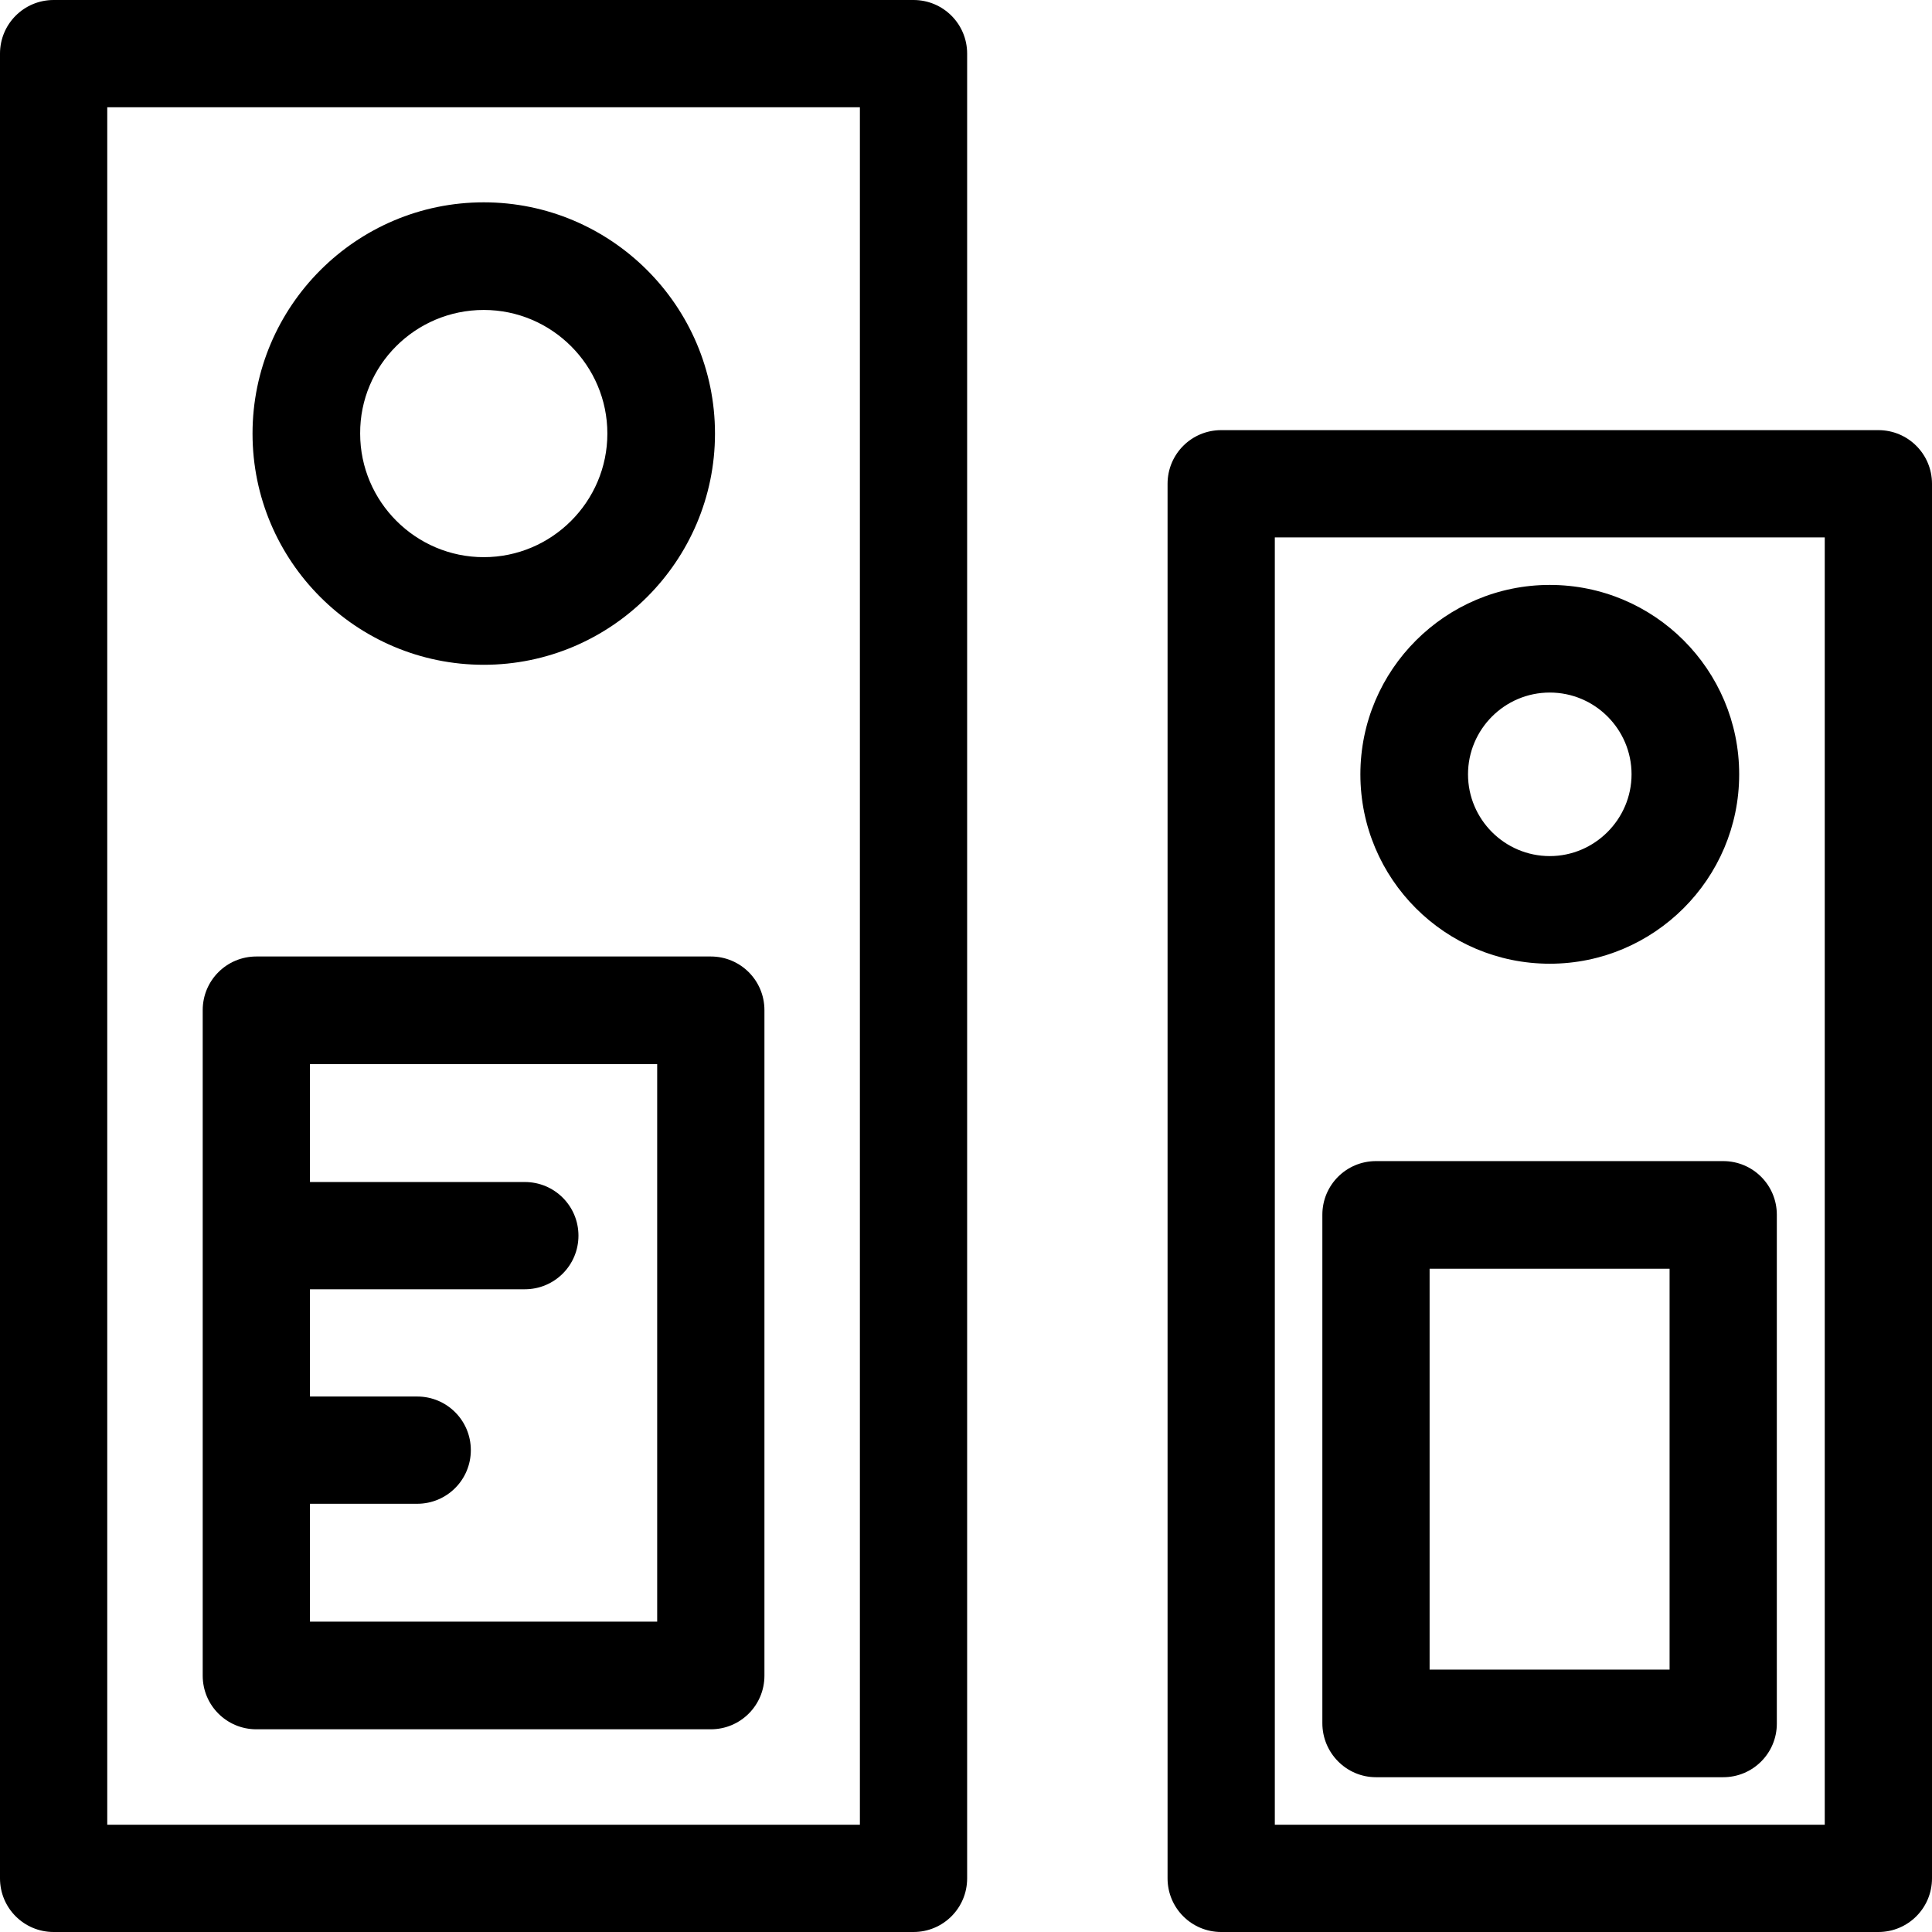
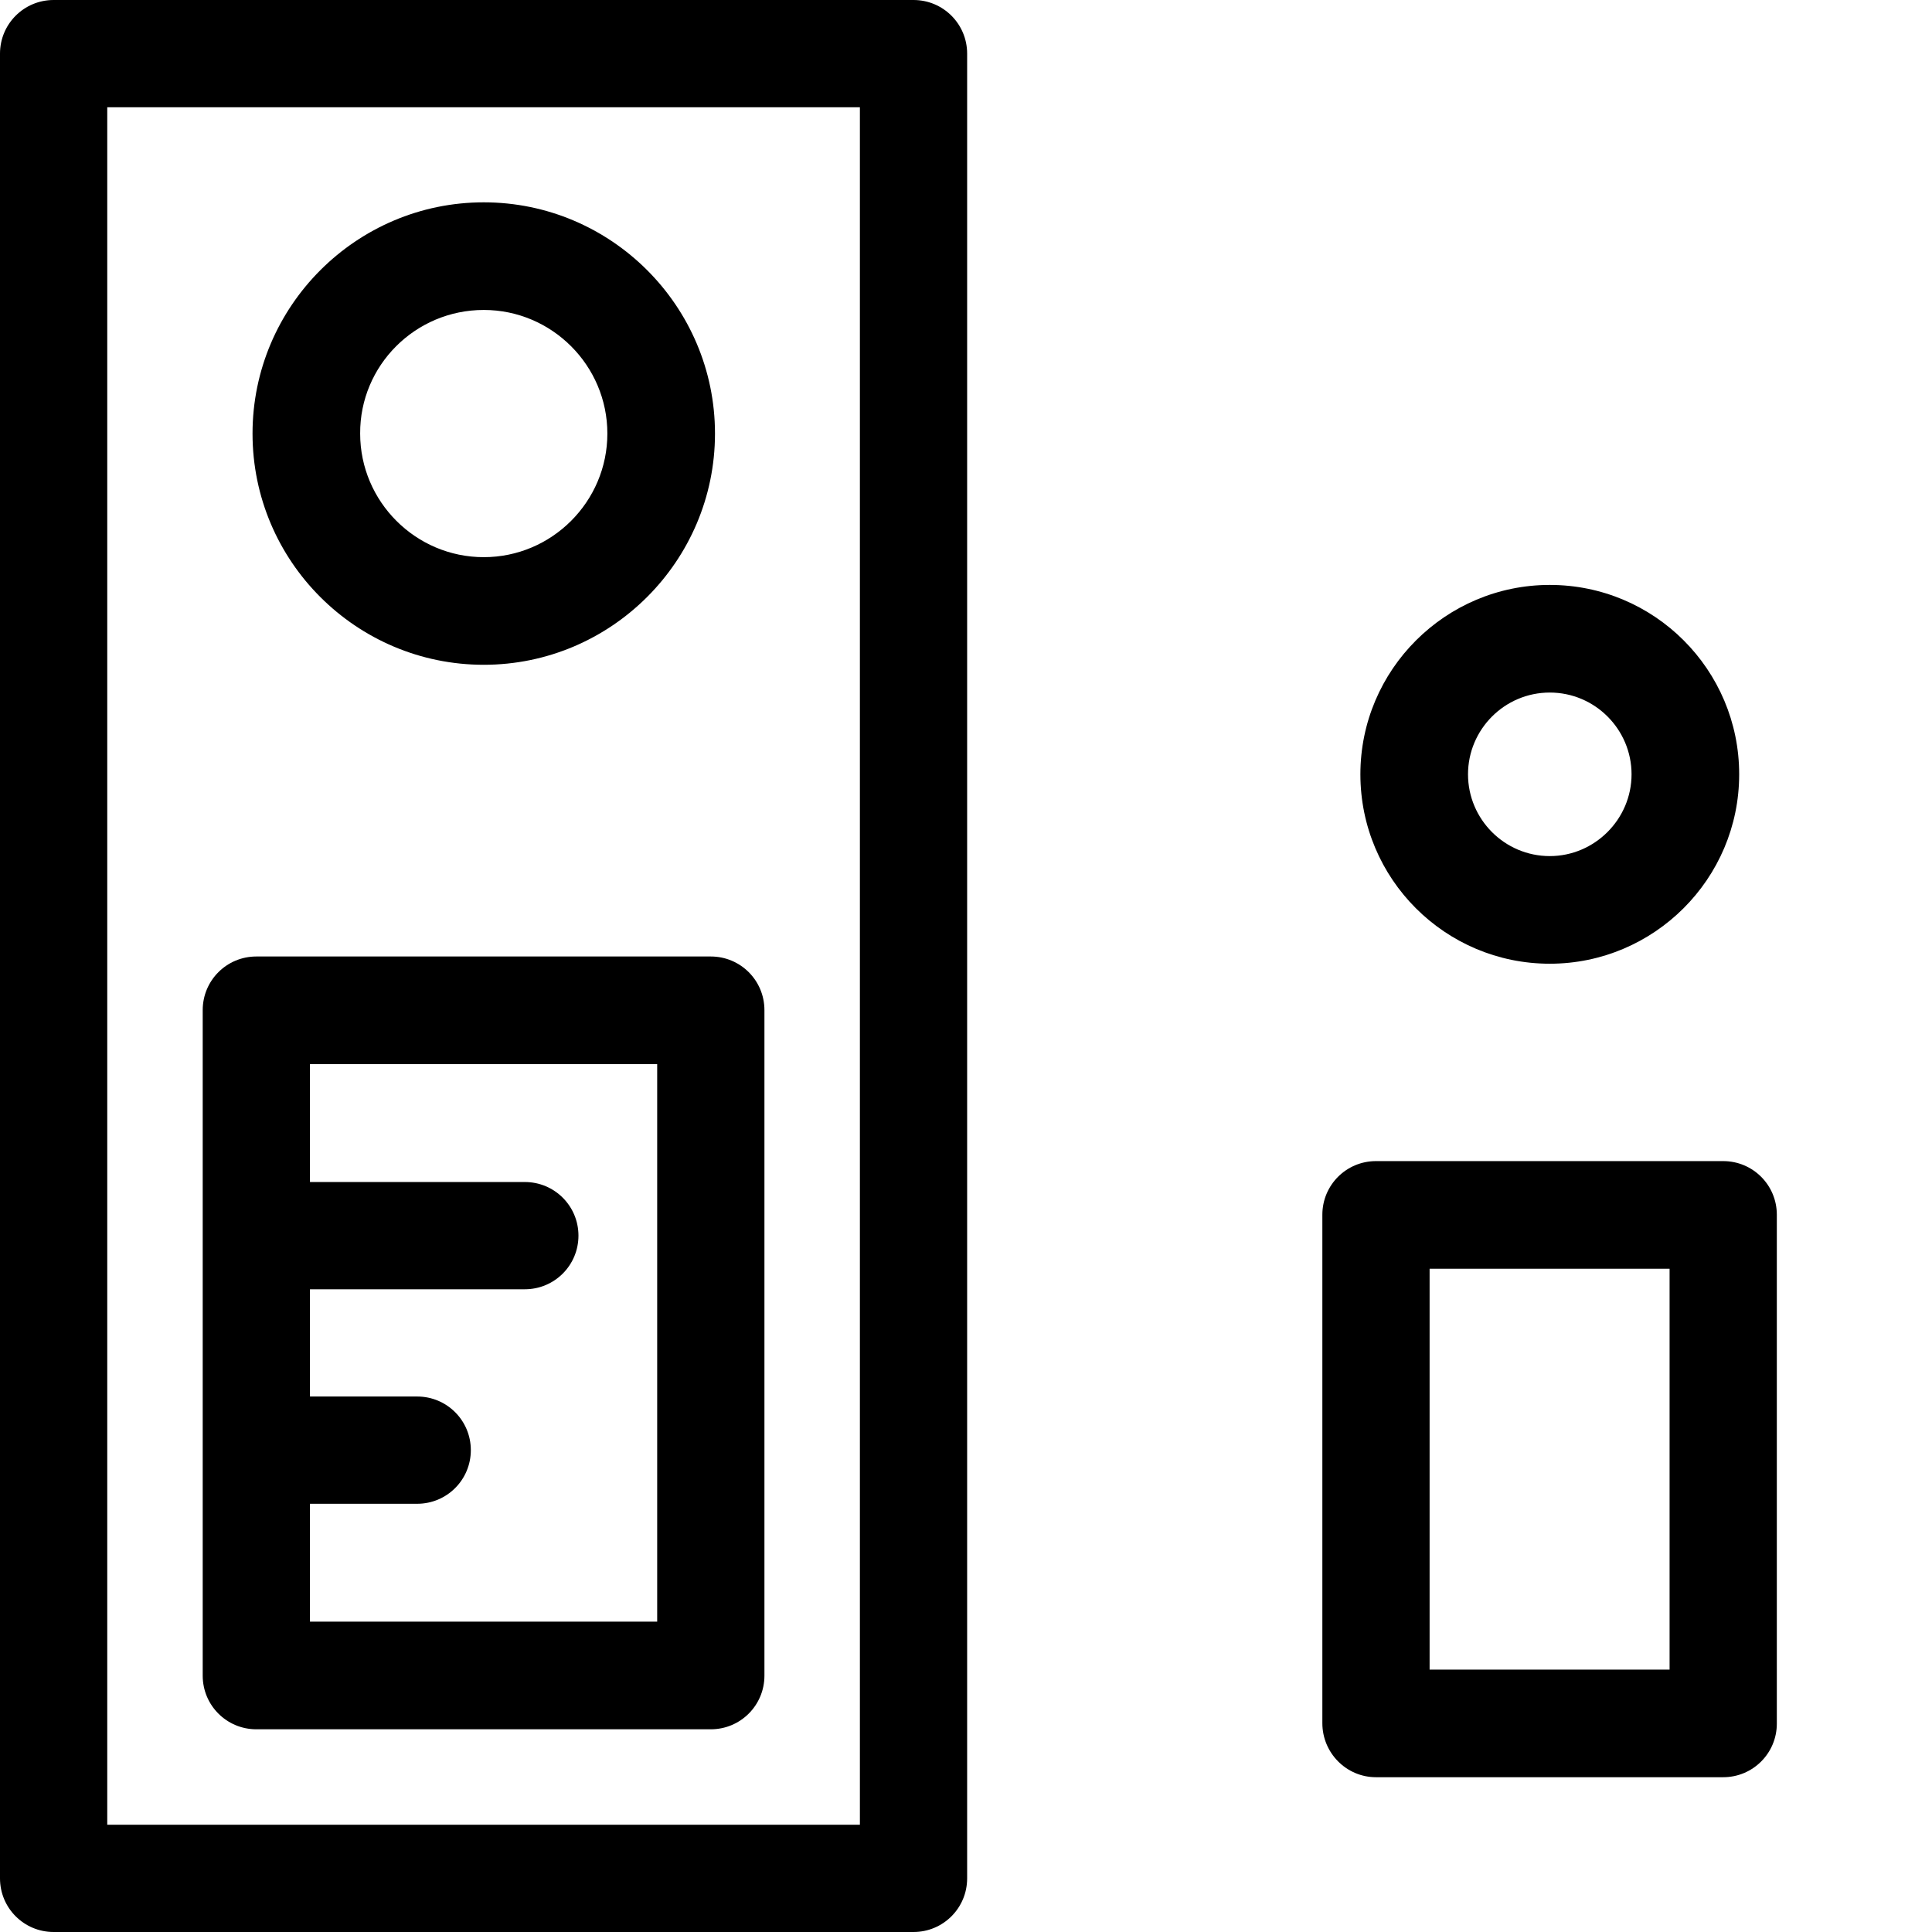
<svg xmlns="http://www.w3.org/2000/svg" fill="#000000" height="800px" width="800px" version="1.1" id="Layer_1" viewBox="0 0 508 508" xml:space="preserve">
  <g>
    <g>
      <path d="M240.2,0H14.1C6.3,0,0,6.3,0,14.1v479.8c0,7.8,6.3,14.1,14.1,14.1h226.1c7.8,0,14.1-6.3,14.1-14.1V14.1    C254.3,6.3,248,0,240.2,0z M28.2,479.8V28.2h197.9v451.6H28.2z" />
    </g>
  </g>
  <g>
    <g>
      <path d="M186.9,251.5H67.4c-7.8,0-14.1,6.3-14.1,14.1v175c0,7.8,6.3,14.1,14.1,14.1h119.5c7.8,0,14.1-6.3,14.1-14.1v-175    C201,257.8,194.7,251.5,186.9,251.5z M172.8,426.4H81.5v-31h28.2c7.8,0,14.1-6.3,14.1-14.1c0-7.8-6.3-14.1-14.1-14.1H81.5V339H138    c7.8,0,14.1-6.3,14.1-14.1c0-7.8-6.3-14.1-14.1-14.1H81.5v-31h91.3V426.4z" />
    </g>
  </g>
  <g>
    <g>
      <path d="M127.2,53.2c-33.5,0-60.8,27.3-60.8,60.8c0,33.6,27.3,60.8,60.8,60.8S188,147.5,188,114S160.7,53.2,127.2,53.2z     M127.2,146.5c-17.9,0-32.5-14.6-32.5-32.5c-0.1-17.9,14.5-32.5,32.5-32.5c17.9,0,32.5,14.6,32.5,32.5    C159.7,131.9,145.1,146.5,127.2,146.5z" />
    </g>
  </g>
  <g>
    <g>
-       <path d="M493.9,113.1H321.1c-7.8,0-14.1,6.3-14.1,14.1v366.7c0,7.8,6.3,14.1,14.1,14.1h172.8c7.8,0,14.1-6.3,14.1-14.1V127.2    C508,119.4,501.7,113.1,493.9,113.1z M479.8,479.8L479.8,479.8H335.2V141.3h144.6V479.8z" />
-     </g>
+       </g>
  </g>
  <g>
    <g>
      <path d="M453.1,305.3h-91.3c-7.8,0-14.1,6.3-14.1,14.1v133.7c0,7.8,6.3,14.2,14.1,14.2h91.3c7.8,0,14.1-6.3,14.1-14.1V319.4    C467.2,311.6,460.9,305.3,453.1,305.3z M439,439h-63.1V333.6H439V439z" />
    </g>
  </g>
  <g>
    <g>
      <path d="M407.5,153.8c-27.4,0-49.8,22.3-49.8,49.8s22.3,49.8,49.8,49.8c27.4,0,49.8-22.3,49.8-49.8S435,153.8,407.5,153.8z     M407.5,225.1c-11.9,0-21.5-9.7-21.5-21.5c0-11.8,9.6-21.5,21.5-21.5c11.9,0,21.5,9.7,21.5,21.5    C429,215.4,419.3,225.1,407.5,225.1z" />
    </g>
  </g>
</svg>